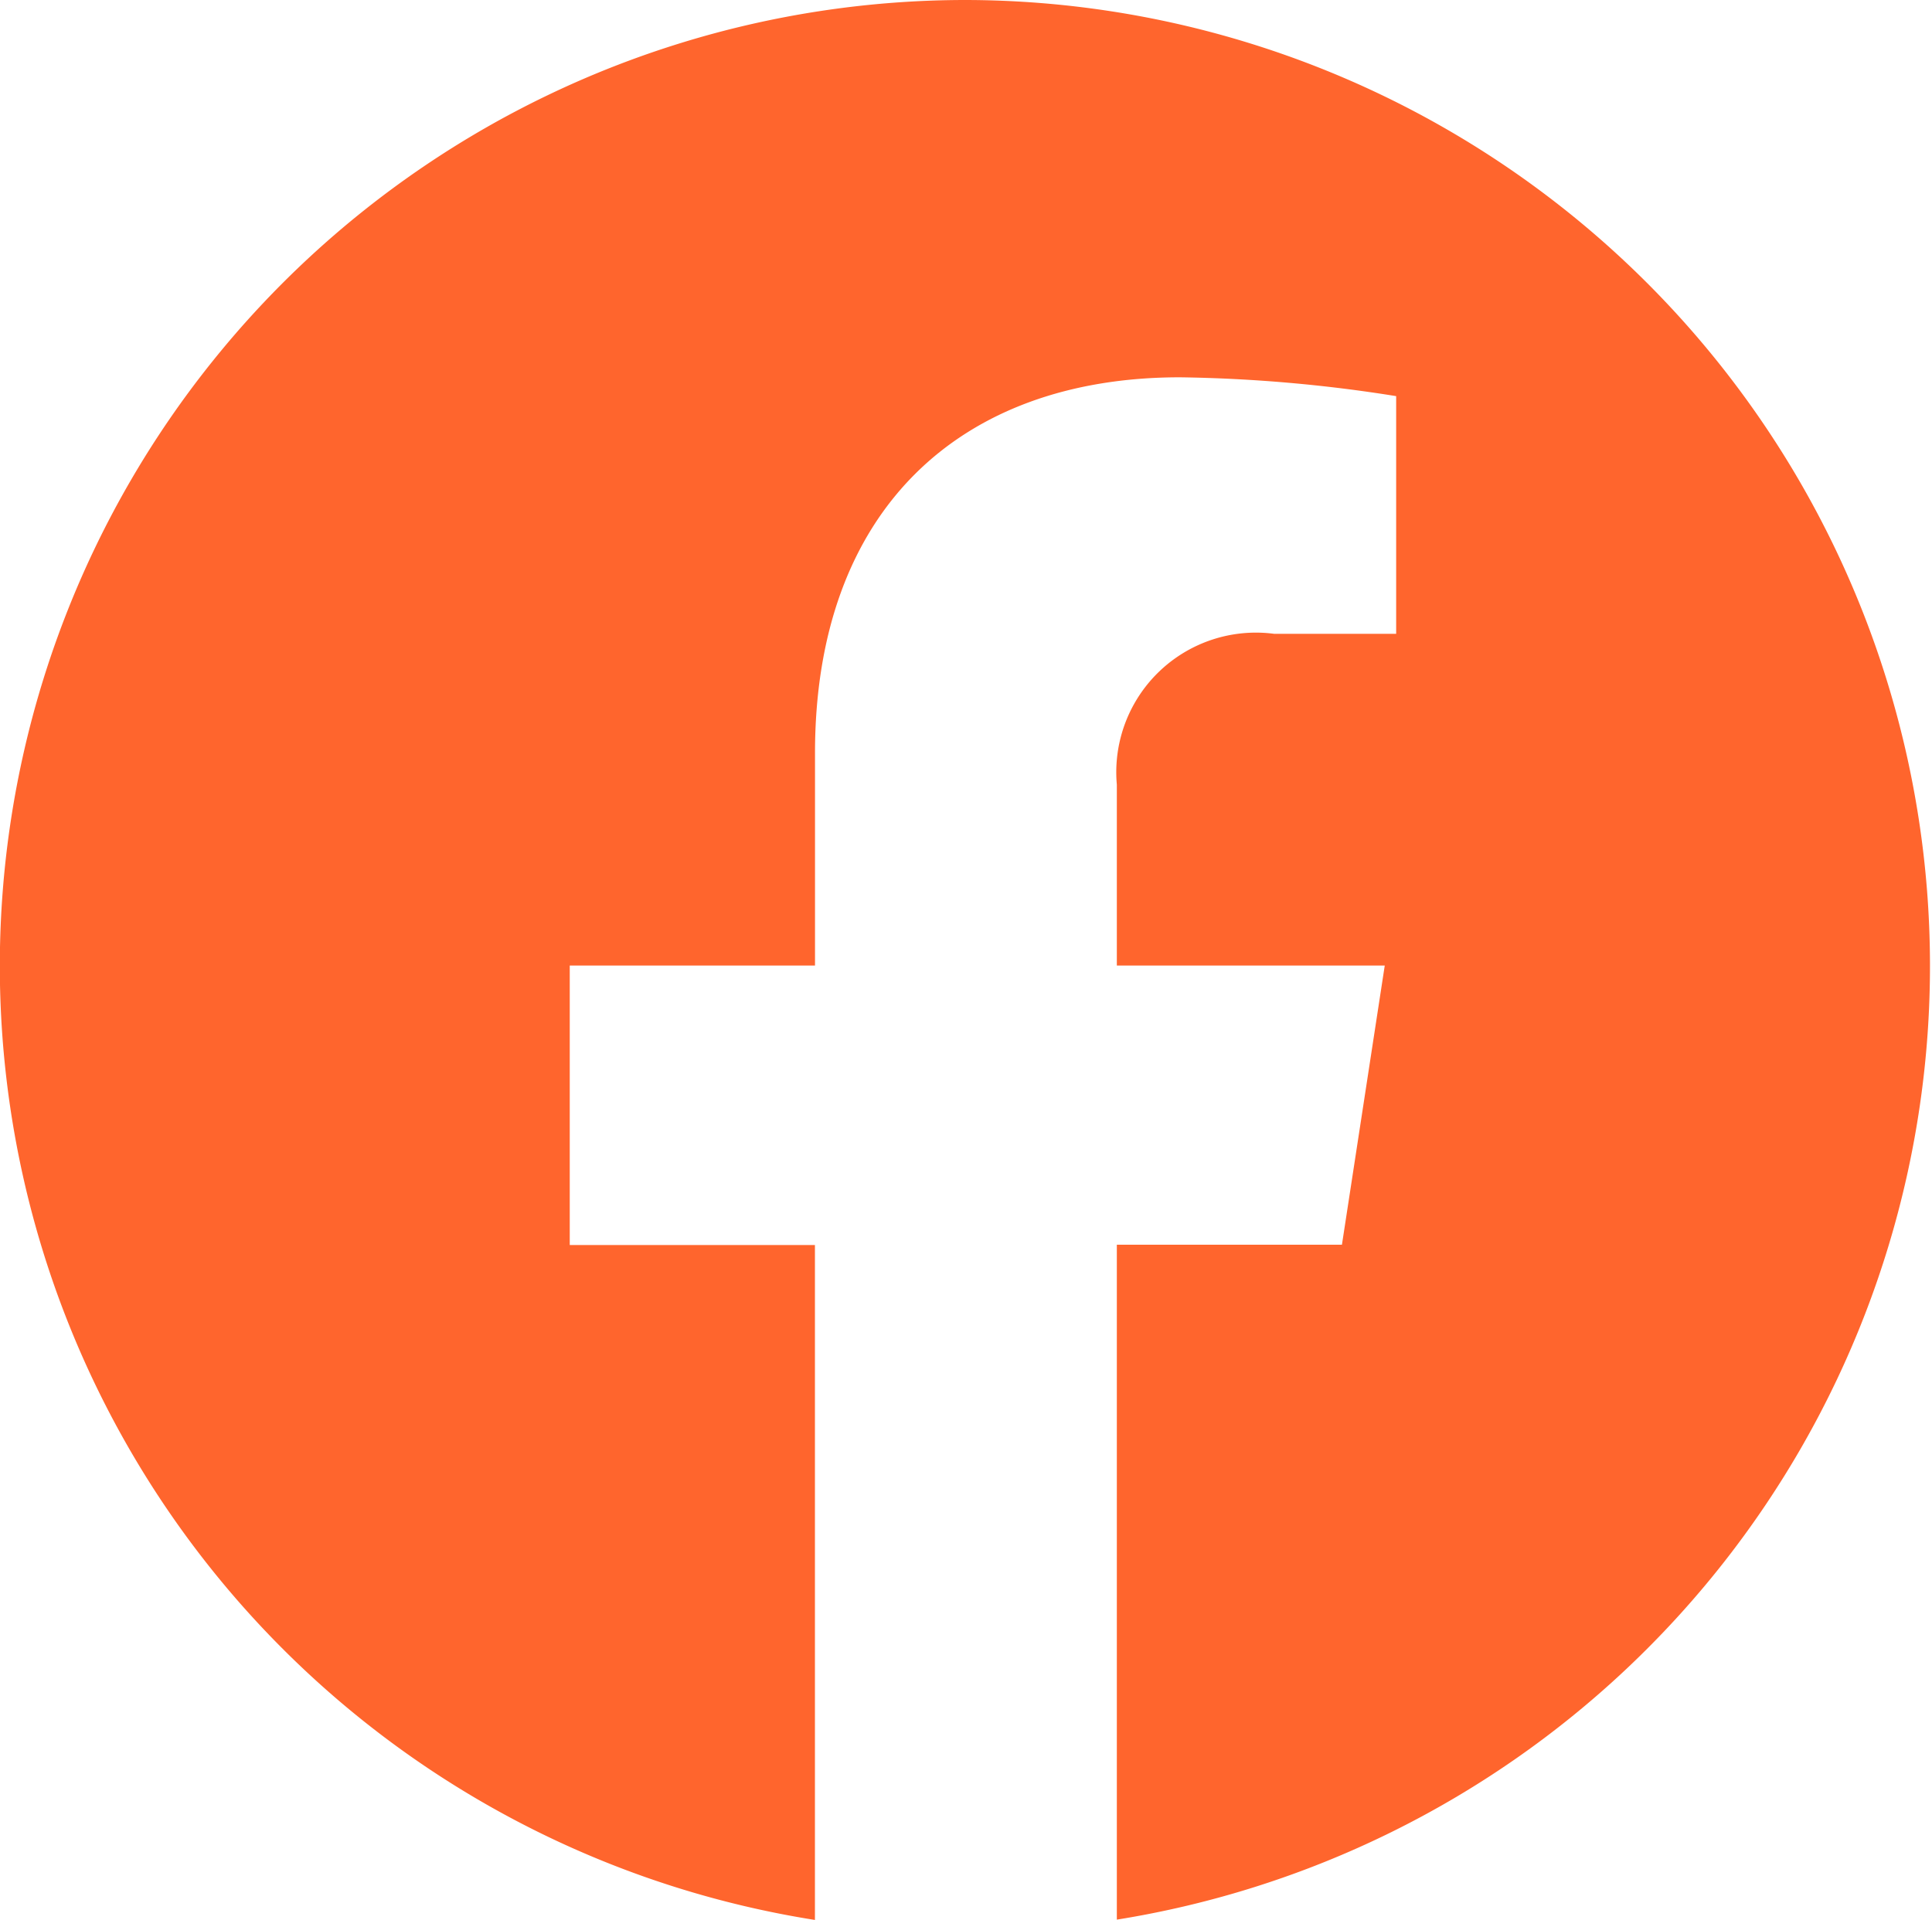
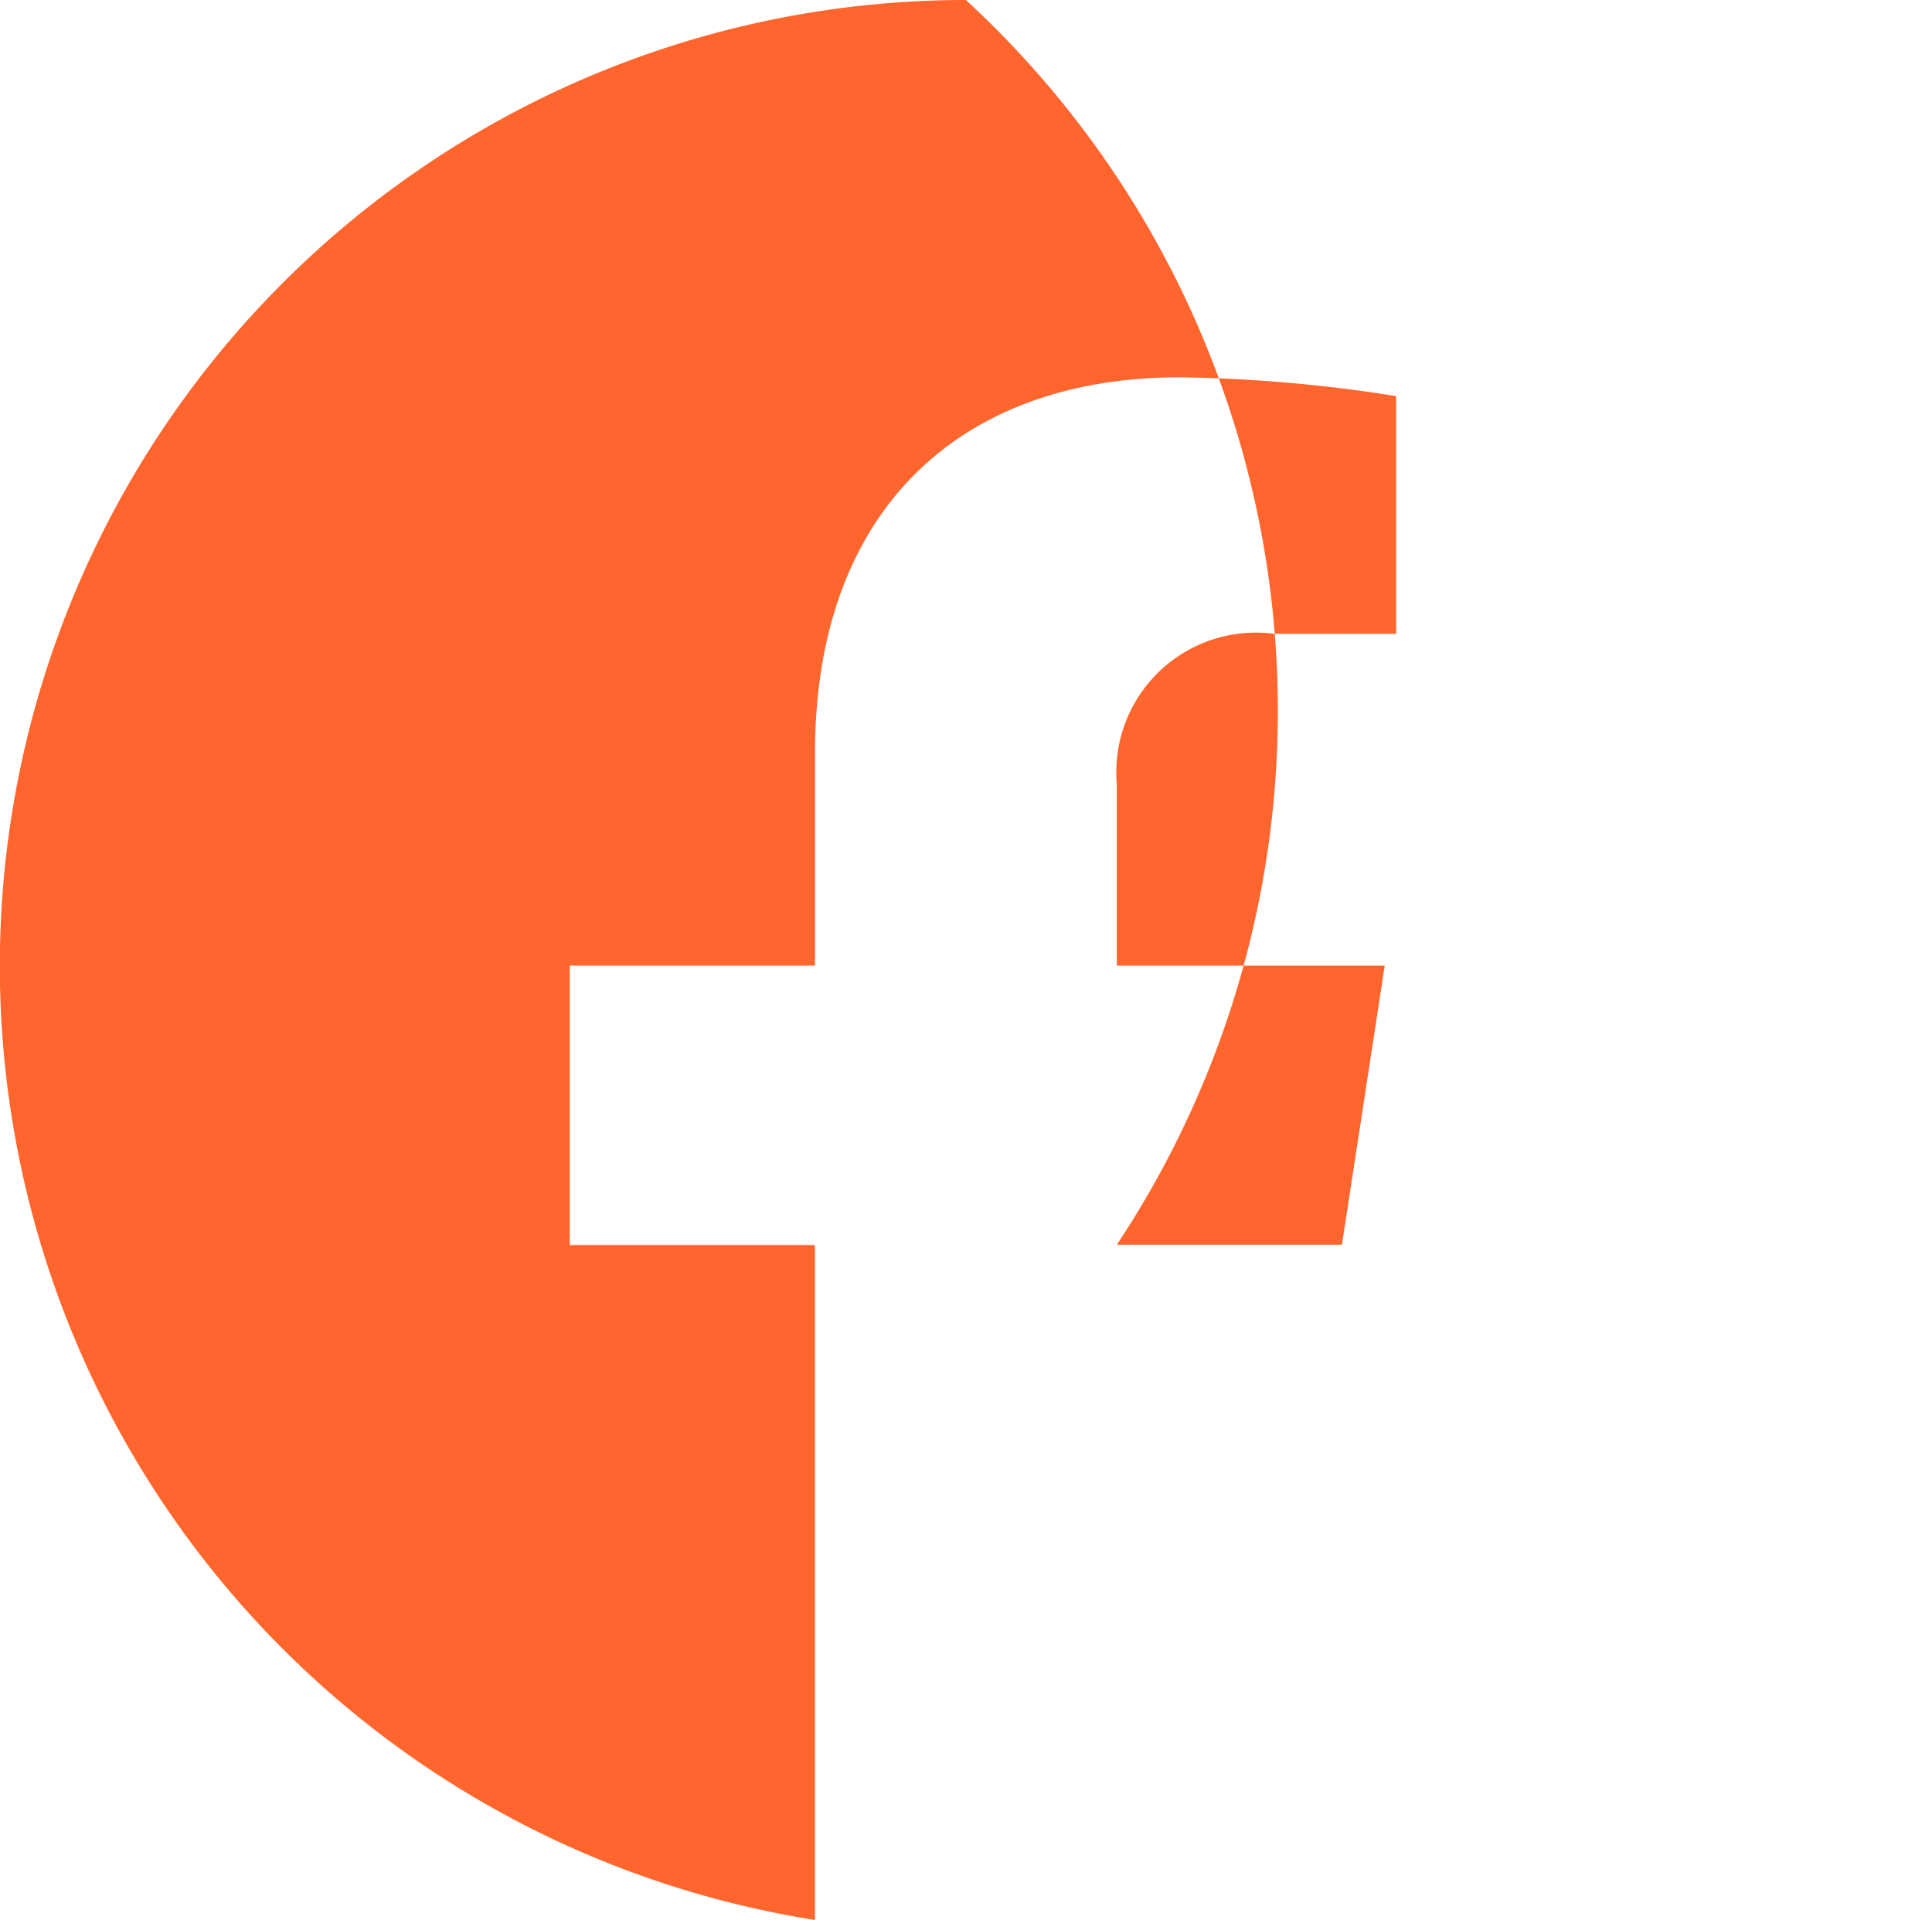
<svg xmlns="http://www.w3.org/2000/svg" width="24.727" height="24.578" viewBox="0 0 24.727 24.578">
-   <path id="facebook_kreis" d="M18.362,8.34a12.365,12.365,0,0,0-1.932,24.578v-8.64H13.292V20.7h3.139V17.98c0-3.1,1.846-4.81,4.67-4.81a19.021,19.021,0,0,1,2.768.241v3.043H22.309a1.787,1.787,0,0,0-2.015,1.931V20.7h3.429l-.548,3.574H20.294v8.64A12.365,12.365,0,0,0,18.362,8.34Z" transform="translate(-6 -8.34)" fill="#ff652d" />
+   <path id="facebook_kreis" d="M18.362,8.34a12.365,12.365,0,0,0-1.932,24.578v-8.64H13.292V20.7h3.139V17.98c0-3.1,1.846-4.81,4.67-4.81a19.021,19.021,0,0,1,2.768.241v3.043H22.309a1.787,1.787,0,0,0-2.015,1.931V20.7h3.429l-.548,3.574H20.294A12.365,12.365,0,0,0,18.362,8.34Z" transform="translate(-6 -8.34)" fill="#ff652d" />
</svg>